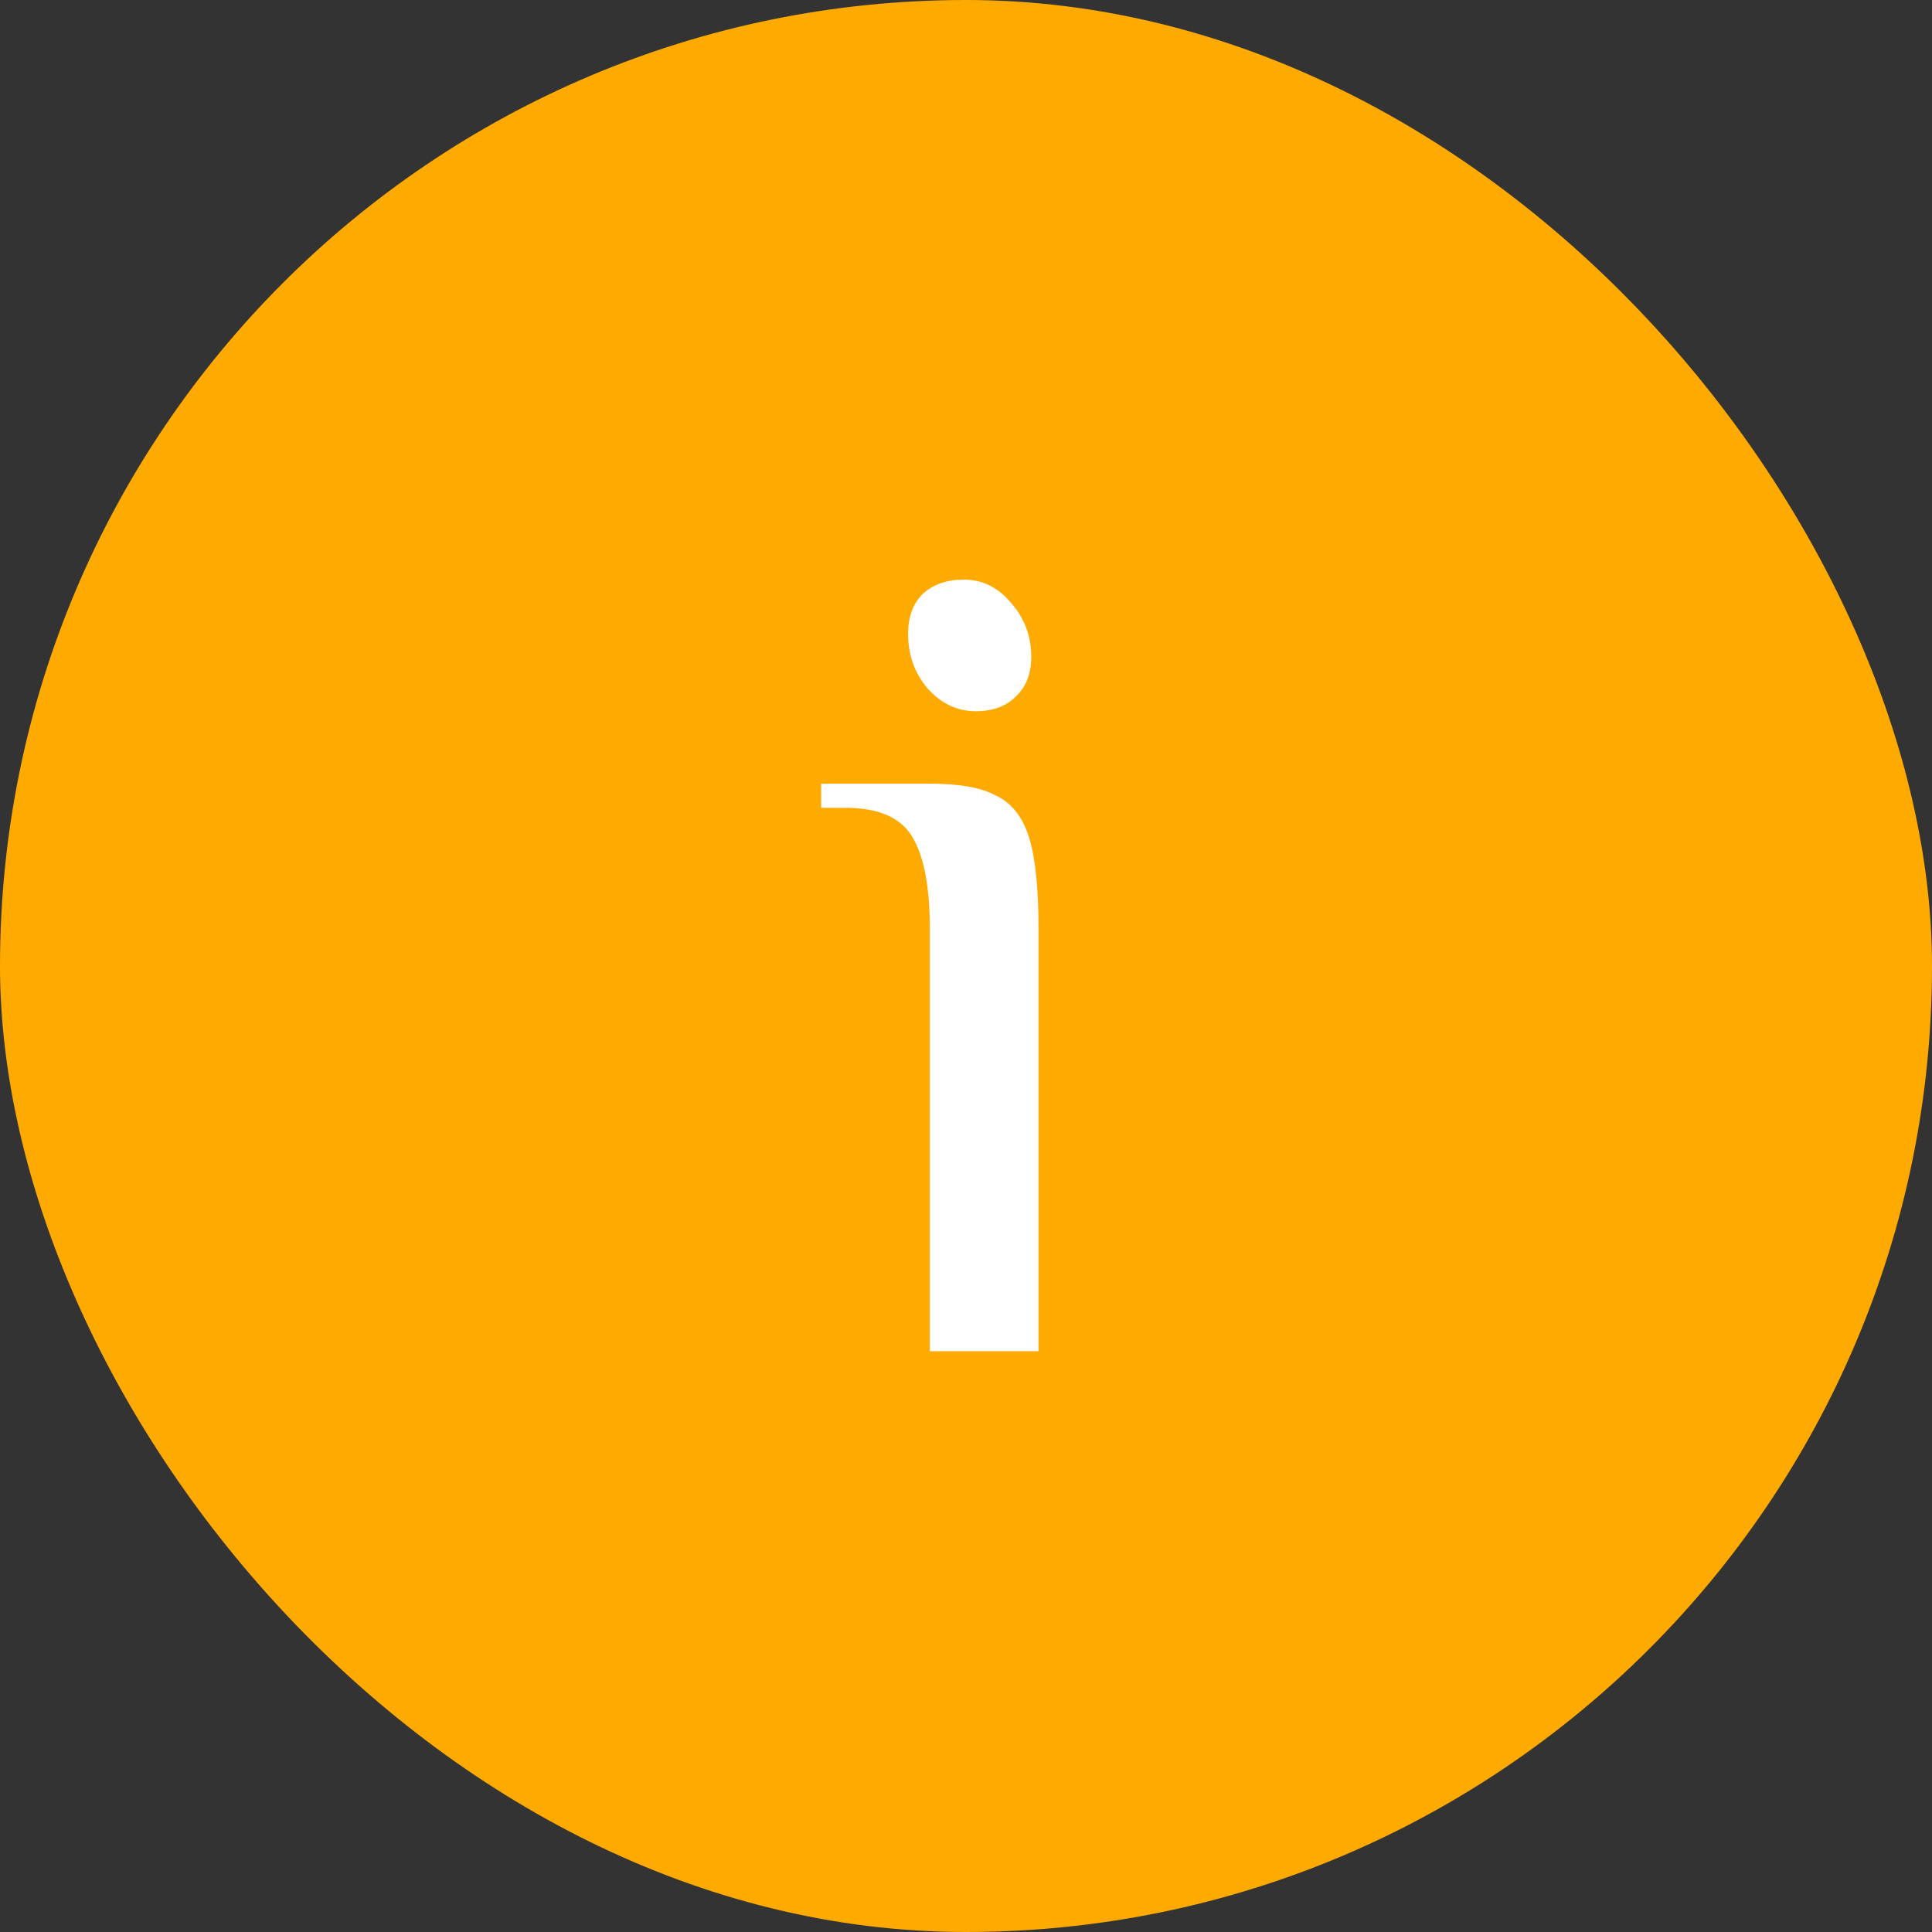
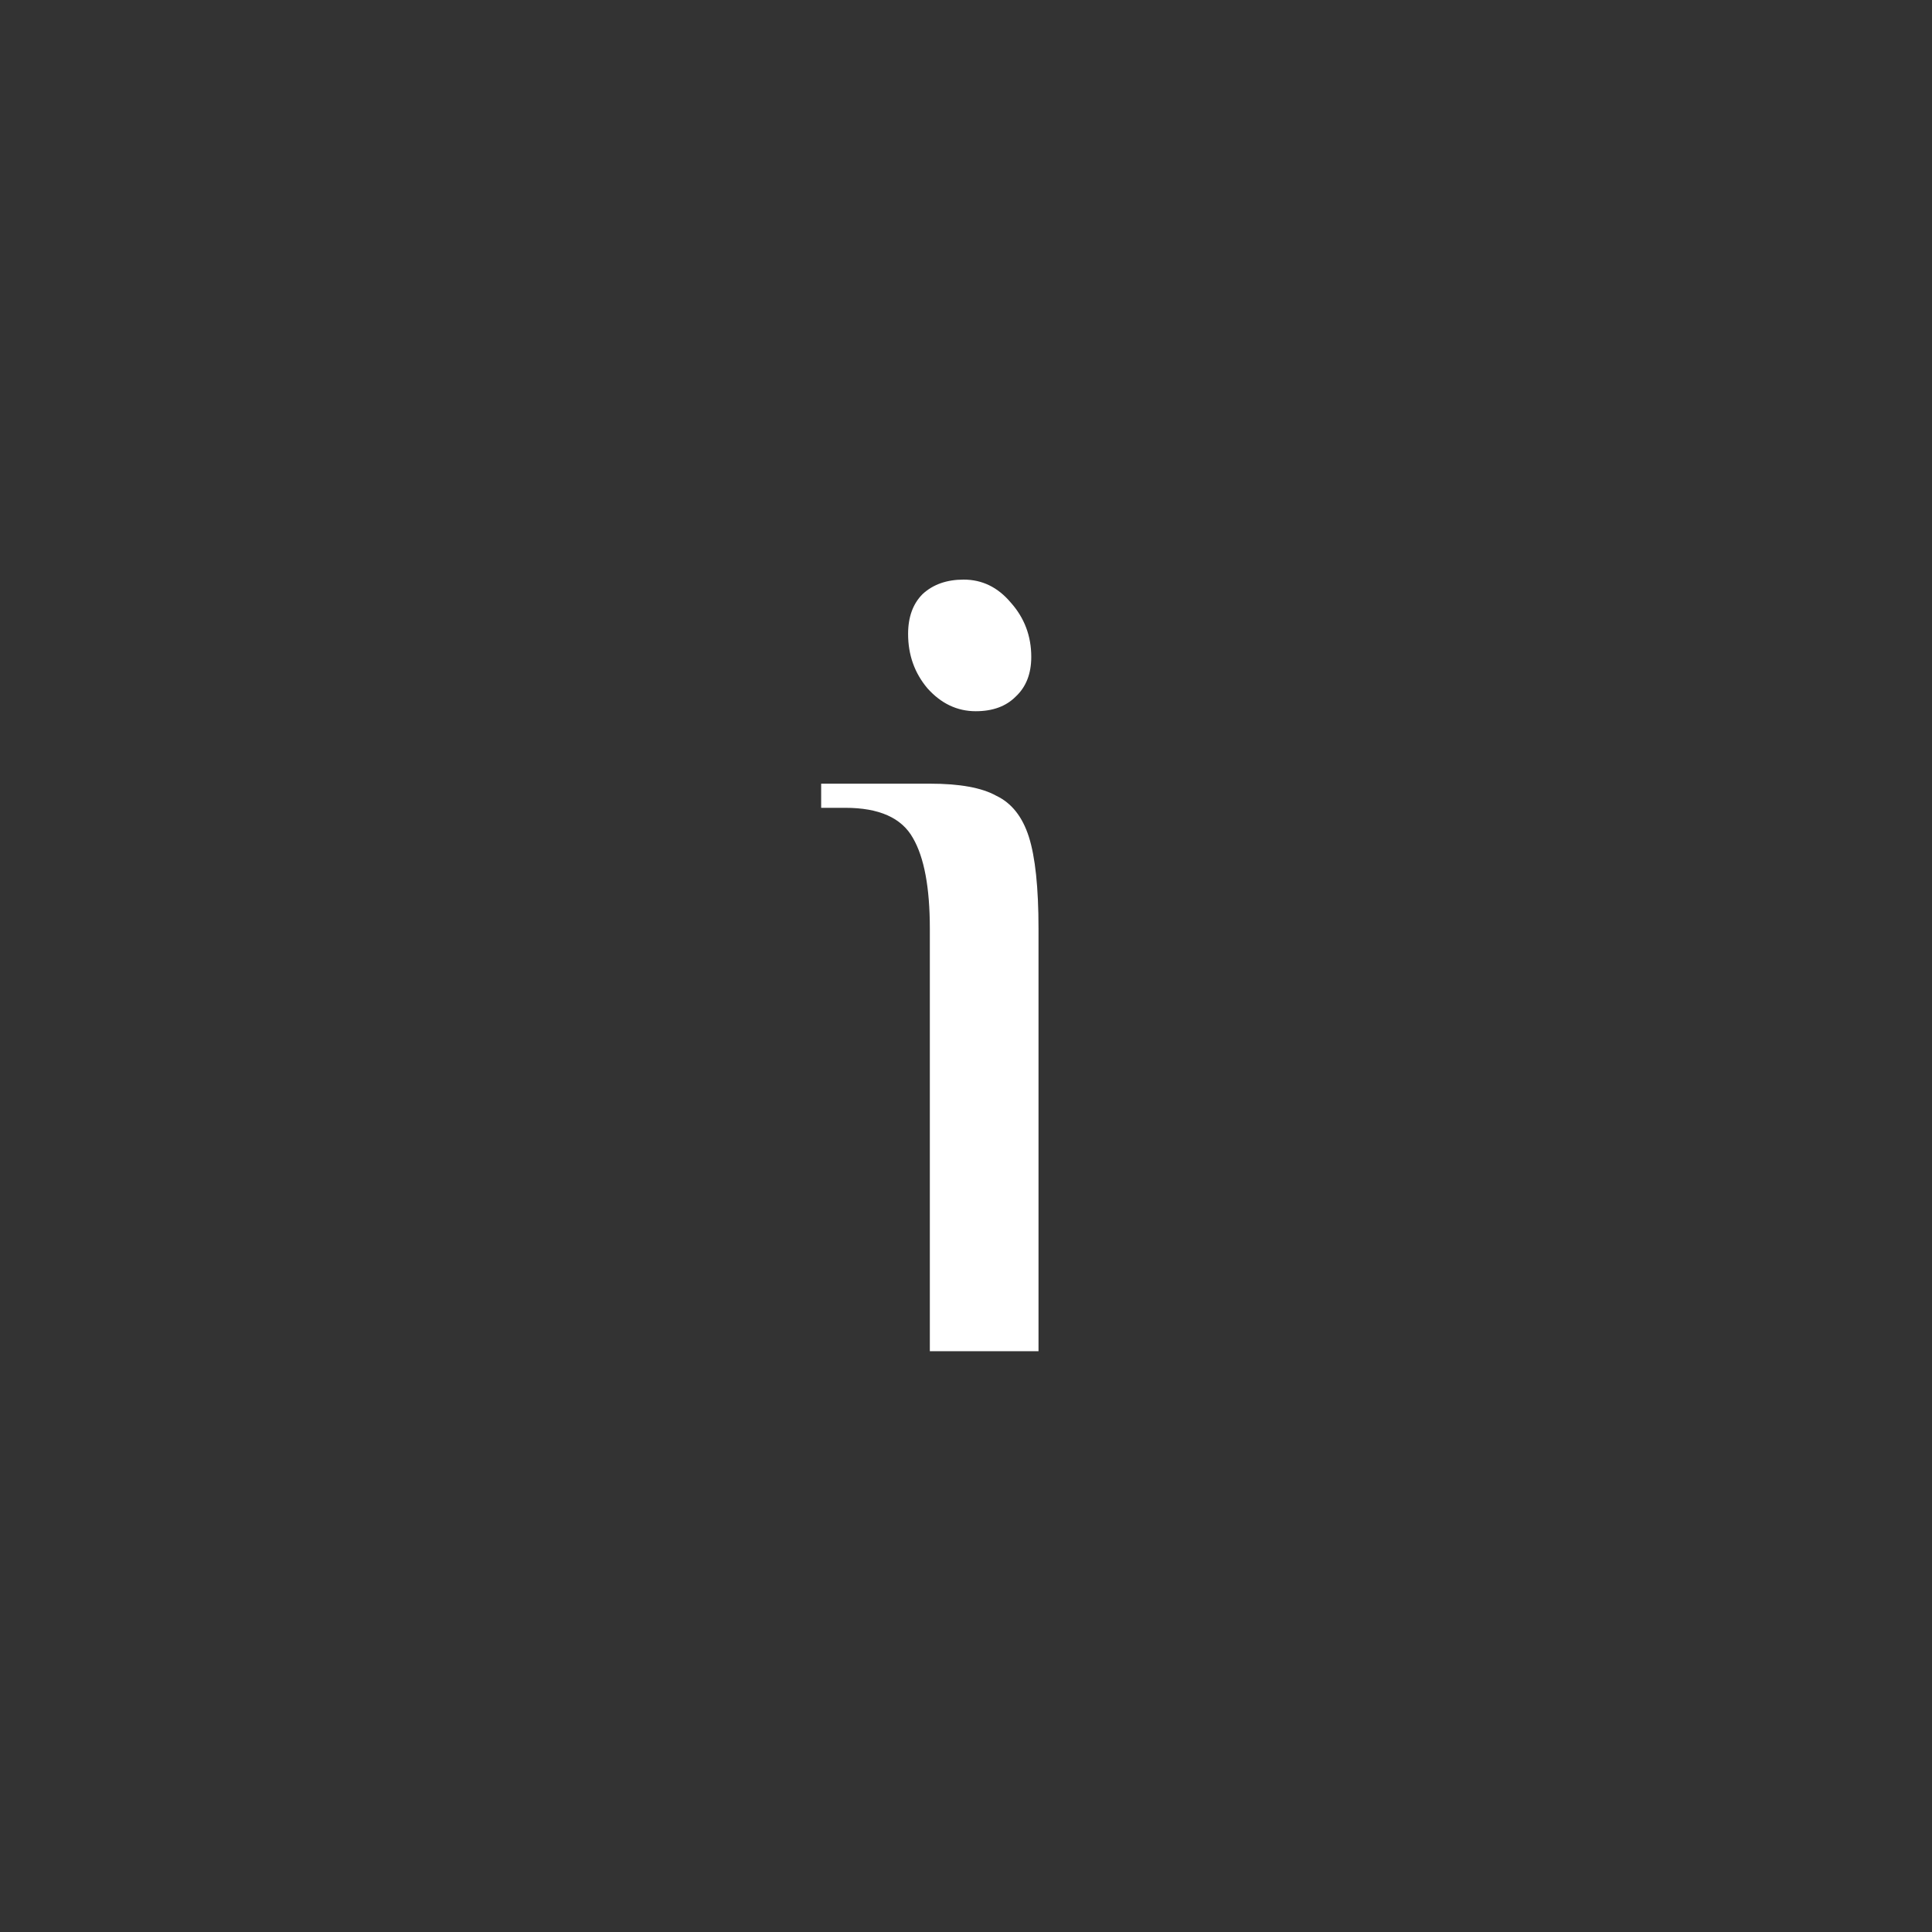
<svg xmlns="http://www.w3.org/2000/svg" width="32" height="32" viewBox="0 0 32 32" fill="none">
  <rect x="0" y="0" width="32" height="32" fill="#333333" stroke="none" />
-   <rect width="32" height="32" rx="16" fill="#FFAA00" />
  <path d="M16.161 11.78C15.854 11.78 15.587 11.653 15.361 11.4C15.147 11.146 15.041 10.846 15.041 10.5C15.041 10.22 15.121 10 15.281 9.84C15.454 9.68 15.681 9.6 15.961 9.6C16.267 9.6 16.527 9.726 16.741 9.98C16.967 10.233 17.081 10.533 17.081 10.88C17.081 11.16 16.994 11.38 16.821 11.54C16.661 11.7 16.441 11.78 16.161 11.78ZM15.401 15.38C15.401 14.7 15.307 14.2 15.121 13.88C14.934 13.546 14.561 13.38 14.001 13.38H13.601V12.98H15.401C15.894 12.98 16.261 13.046 16.501 13.18C16.754 13.3 16.934 13.526 17.041 13.86C17.147 14.193 17.201 14.7 17.201 15.38V22.38H15.401V15.38Z" fill="white" />
</svg>